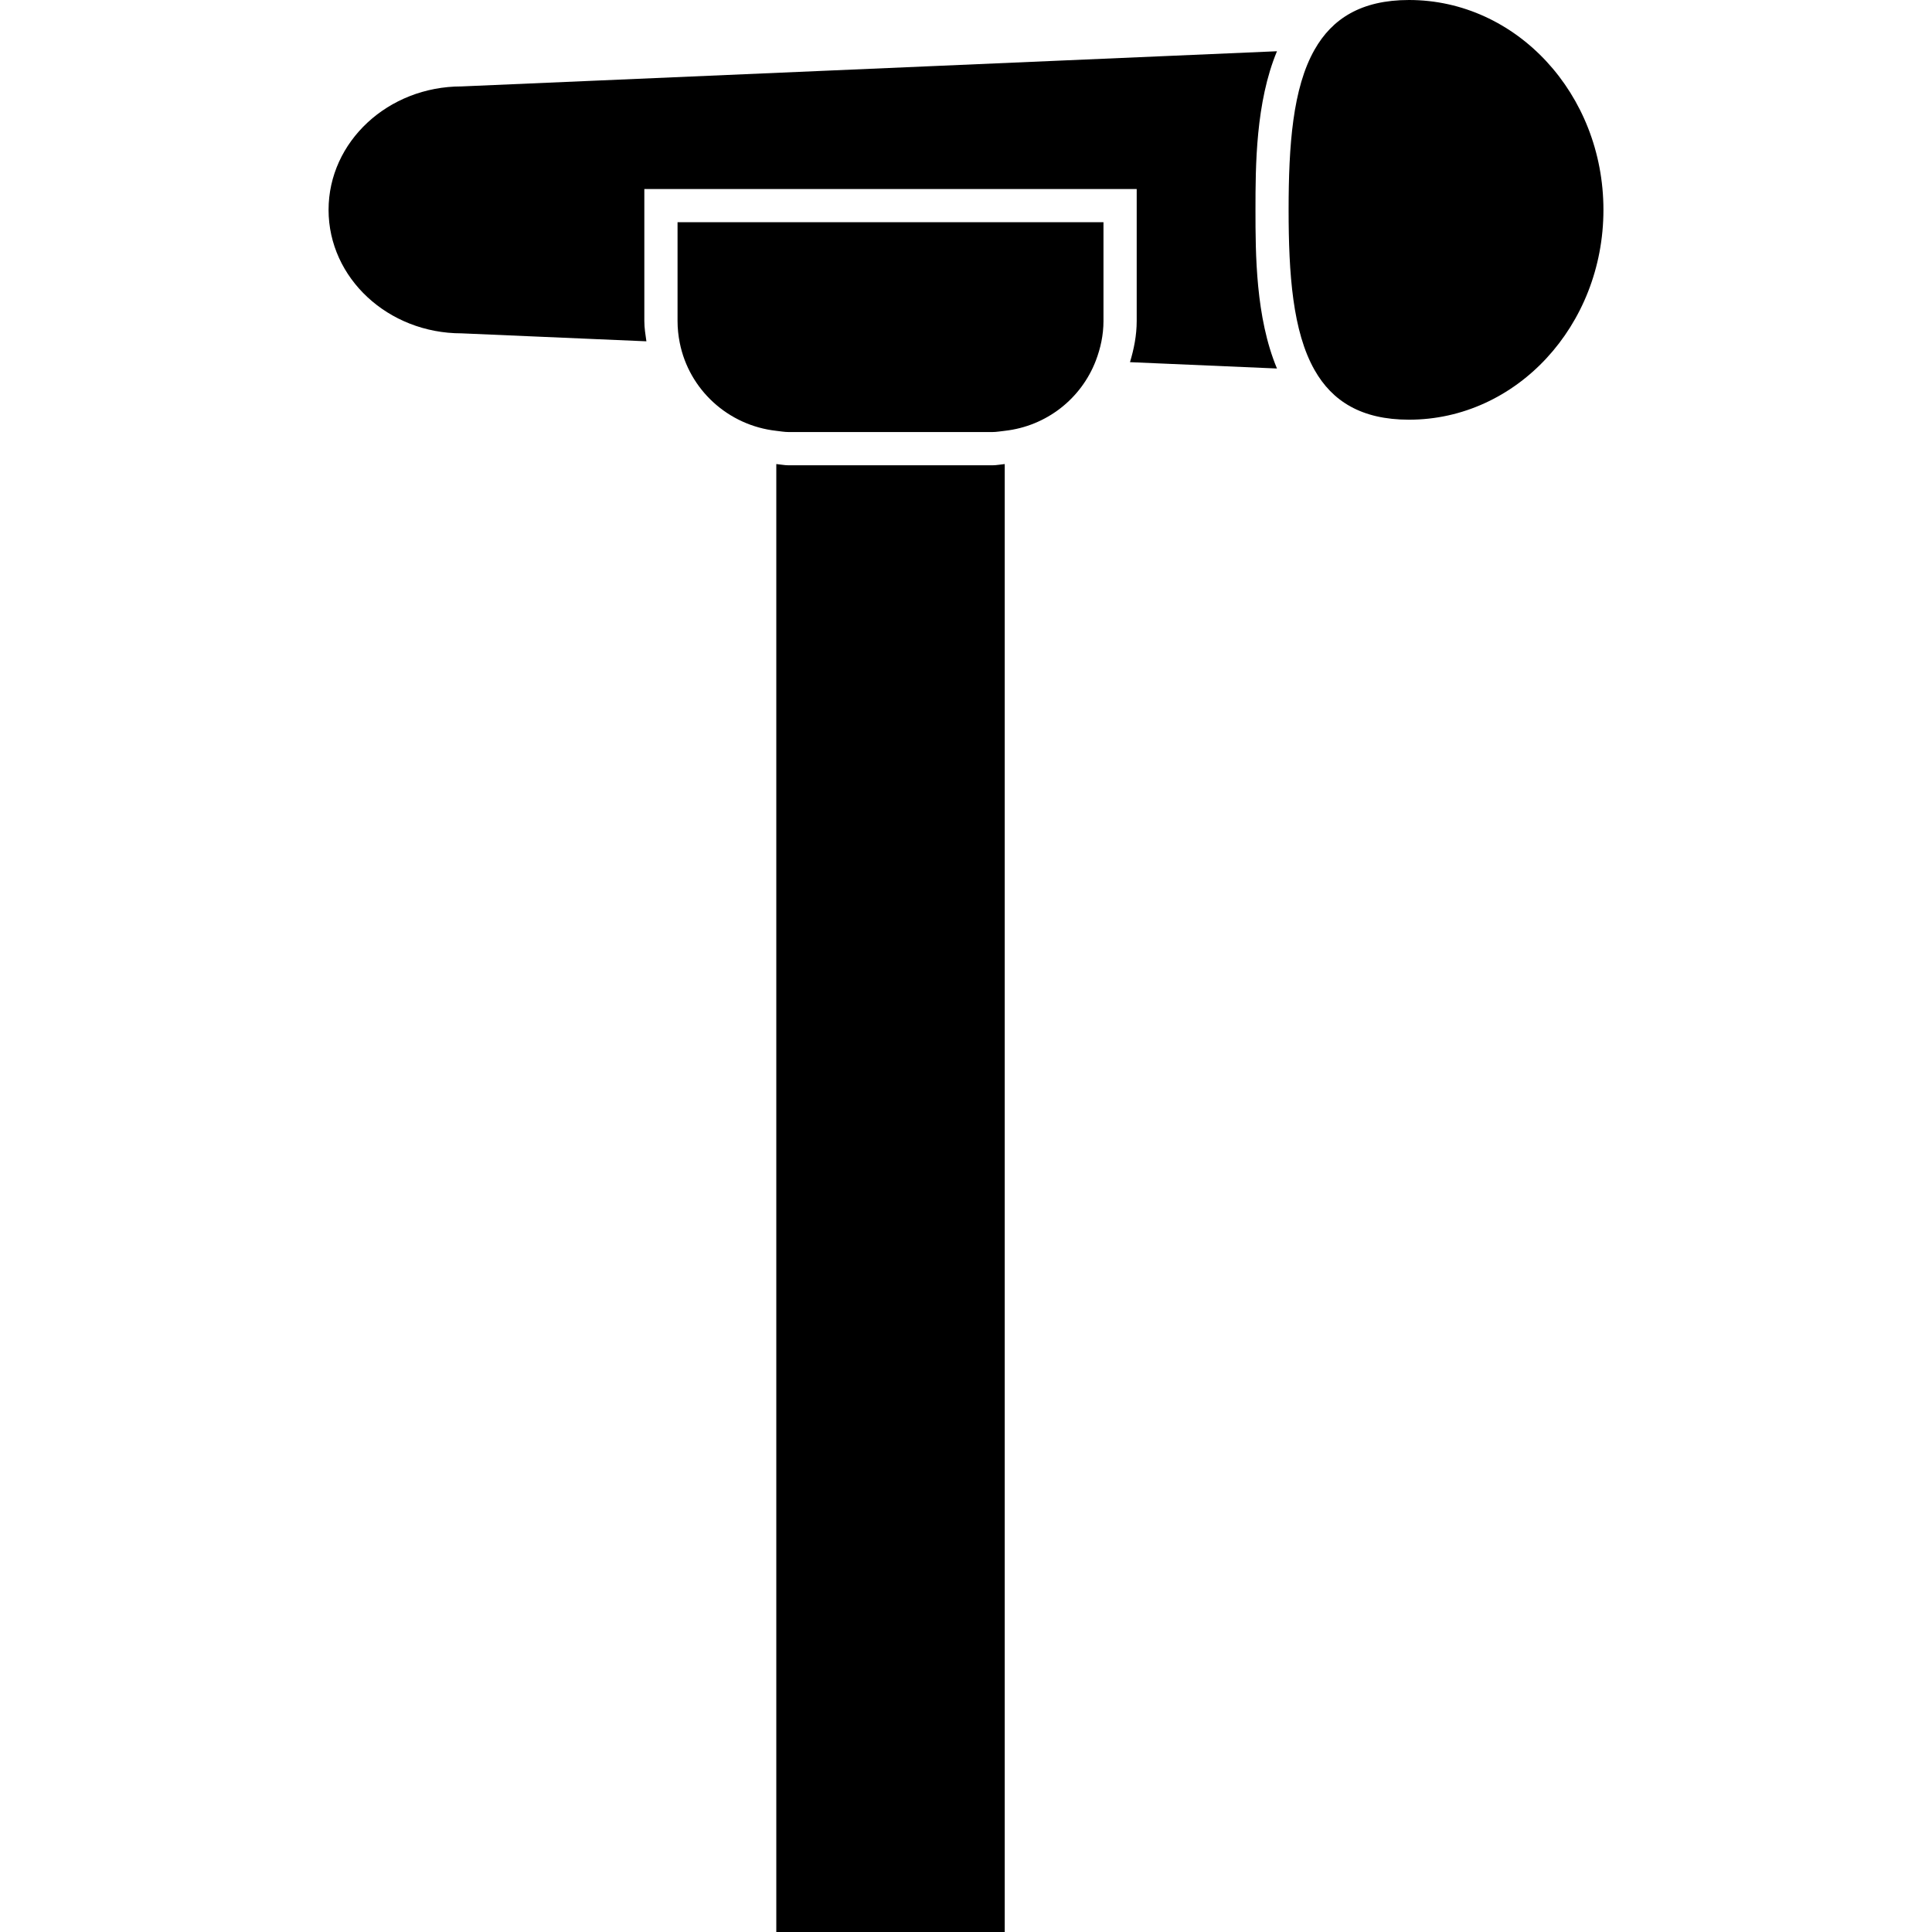
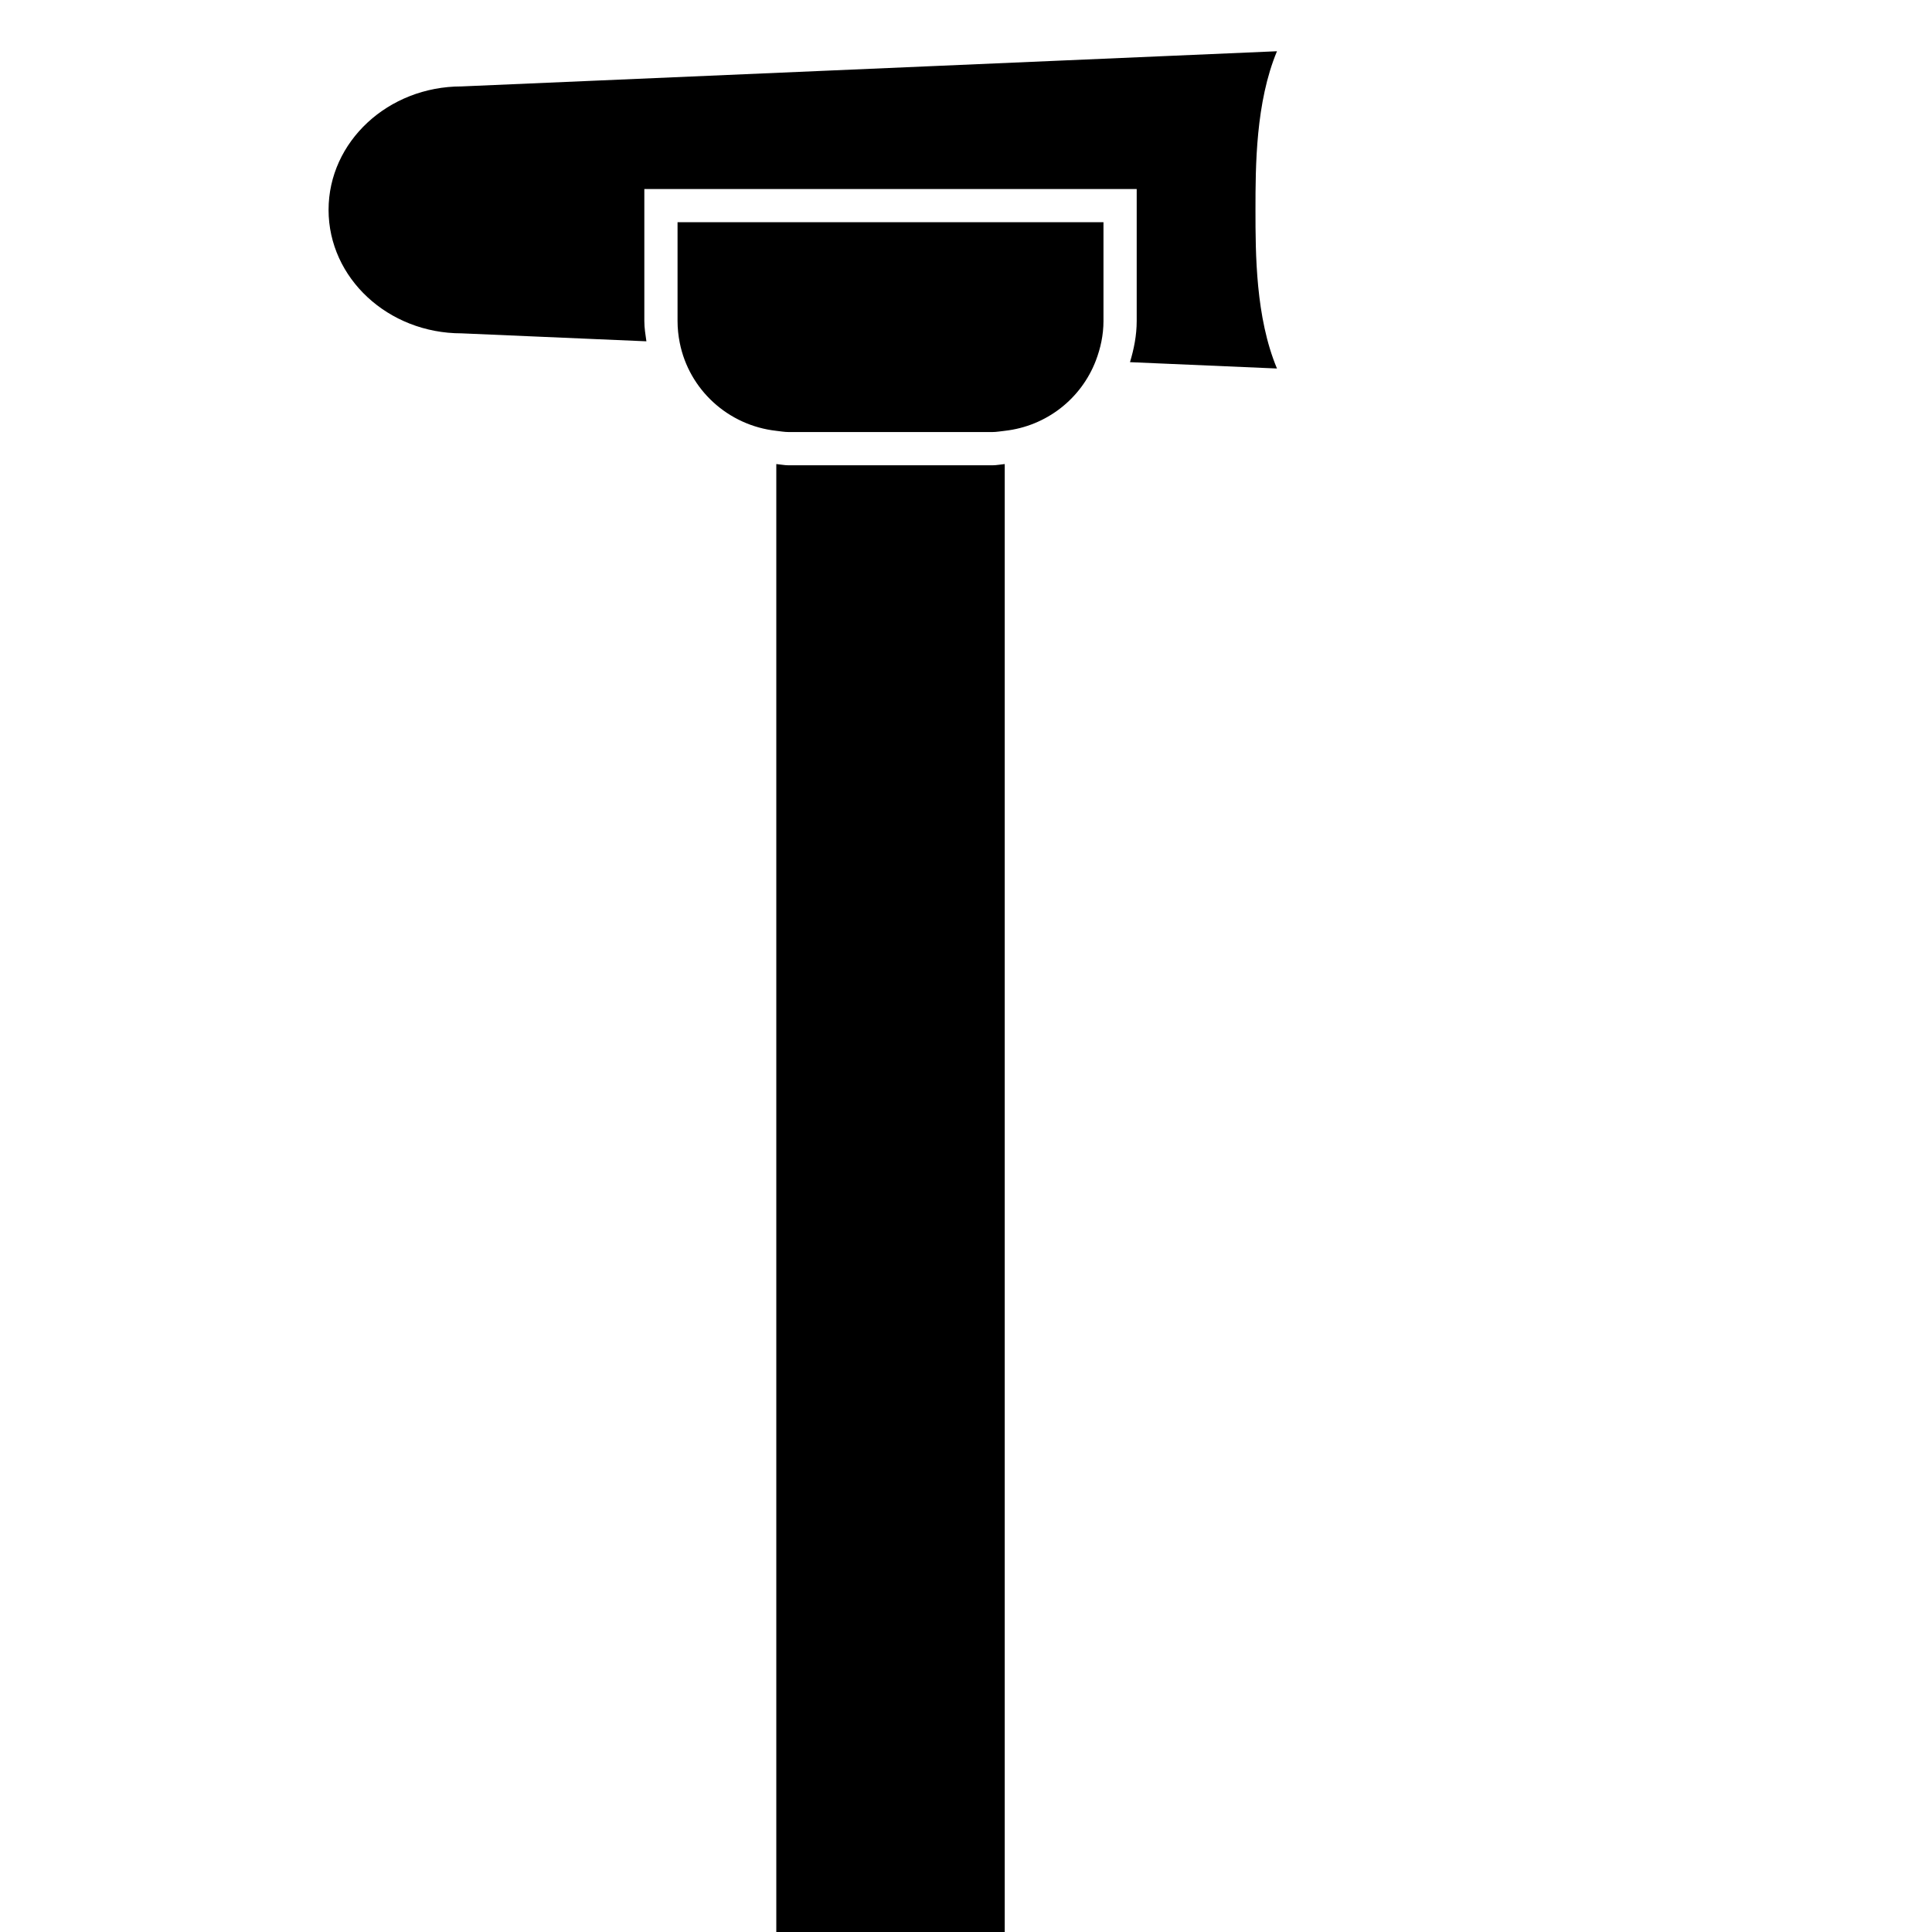
<svg xmlns="http://www.w3.org/2000/svg" version="1.1" id="Capa_1" x="0px" y="0px" width="456.631px" height="456.632px" viewBox="0 0 456.631 456.632" style="enable-background:new 0 0 456.631 456.632;" xml:space="preserve">
  <g>
    <g>
      <path d="M109.081,20.426c-17.356,0-31.424,13.064-31.424,29.178c0,16.12,14.068,29.182,31.424,29.182l43.695,1.883    c-0.227-1.583-0.487-3.156-0.487-4.803V52.525v-7.851h7.851h100.669h7.851v7.851v23.341c0,3.406-0.653,6.63-1.587,9.732    l34.74,1.499c-5.05-12.079-5.081-27.096-5.081-37.494c0-10.391,0.048-25.409,5.081-37.491L109.081,20.426z" />
      <path d="M237.469,109.679c-0.982,0.084-1.916,0.295-2.926,0.295H186.4c-1,0-1.939-0.21-2.921-0.295v346.953h53.991V109.679z" />
      <path d="M160.139,75.866c0,1.759,0.187,3.477,0.517,5.14c2.208,11.093,11.423,19.55,22.822,20.822    c0.974,0.106,1.914,0.287,2.921,0.287h48.144c0.994,0,1.943-0.188,2.926-0.287c9.89-1.108,18.077-7.61,21.527-16.583    c1.118-2.921,1.812-6.069,1.812-9.387V52.517H160.139V75.866z" />
-       <path d="M333.022,0c-11.297,0-18.162,4.418-22.31,11.722c-5.182,9.095-6.147,22.676-6.147,37.876    c0,15.198,0.966,28.779,6.147,37.878c4.147,7.304,11.013,11.718,22.31,11.718c25.379,0,45.953-22.205,45.953-49.596    C378.975,22.209,358.401,0,333.022,0z" />
    </g>
  </g>
  <g>
</g>
  <g>
</g>
  <g>
</g>
  <g>
</g>
  <g>
</g>
  <g>
</g>
  <g>
</g>
  <g>
</g>
  <g>
</g>
  <g>
</g>
  <g>
</g>
  <g>
</g>
  <g>
</g>
  <g>
</g>
  <g>
</g>
</svg>